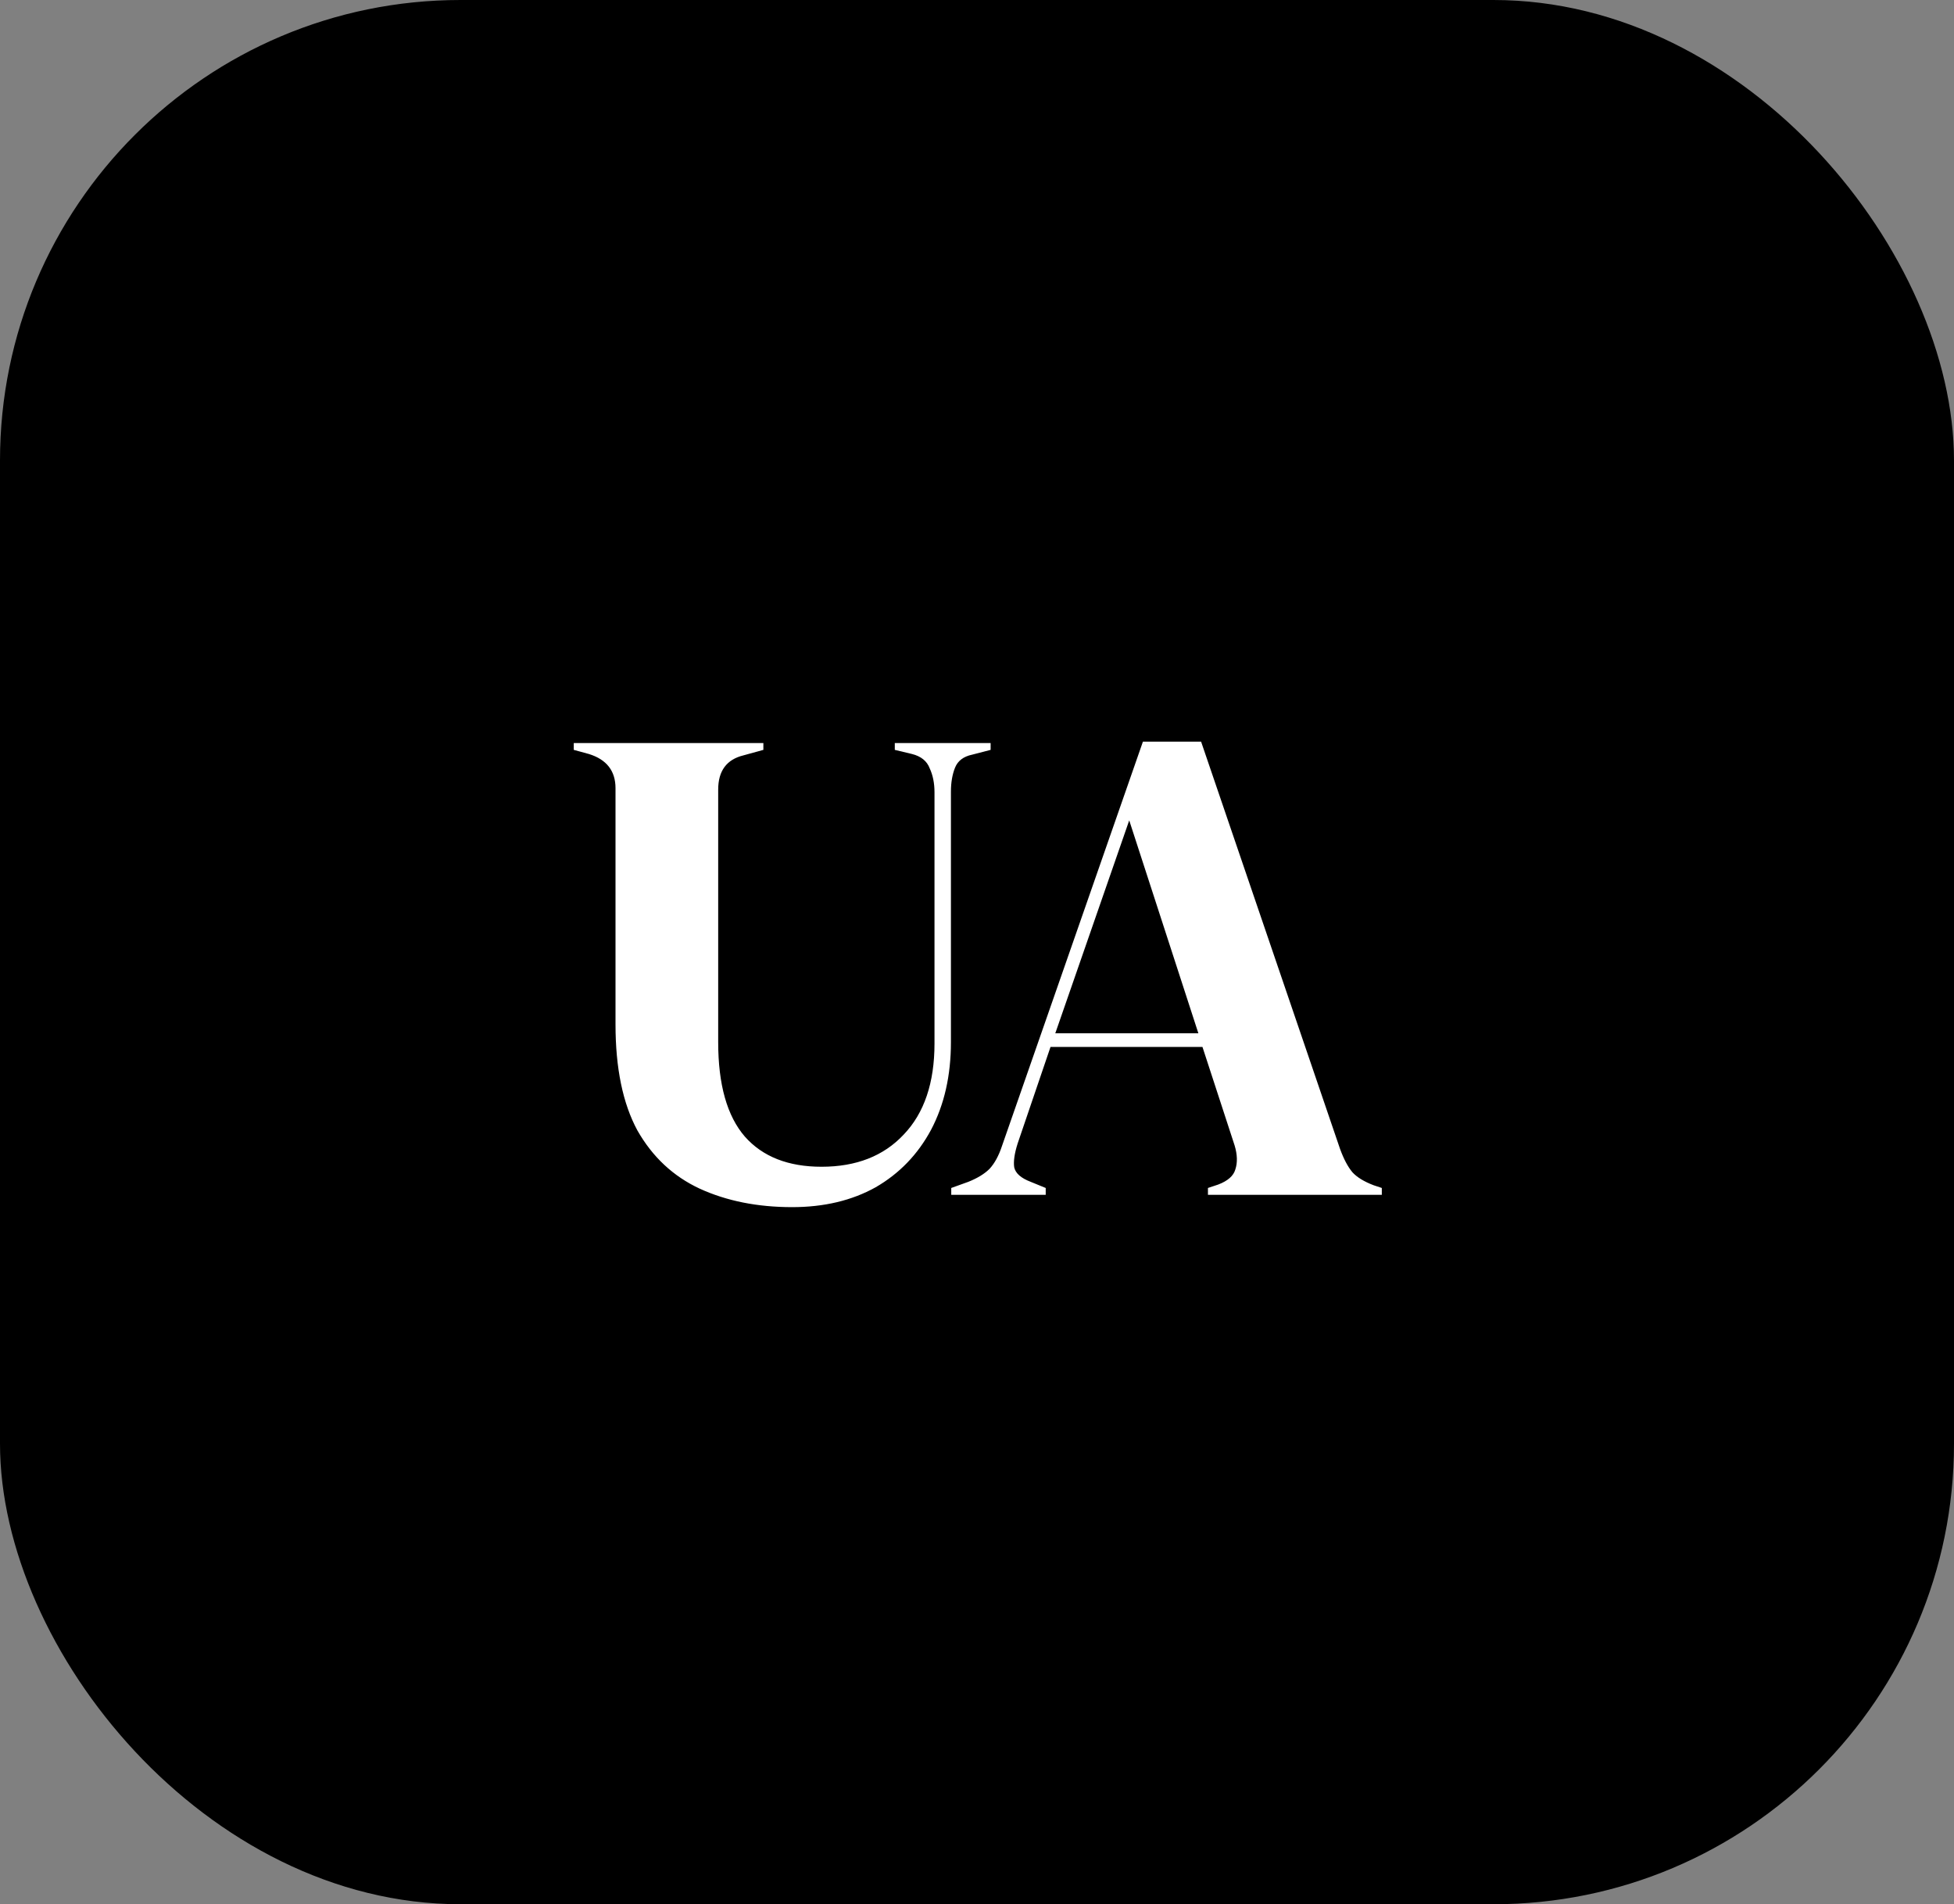
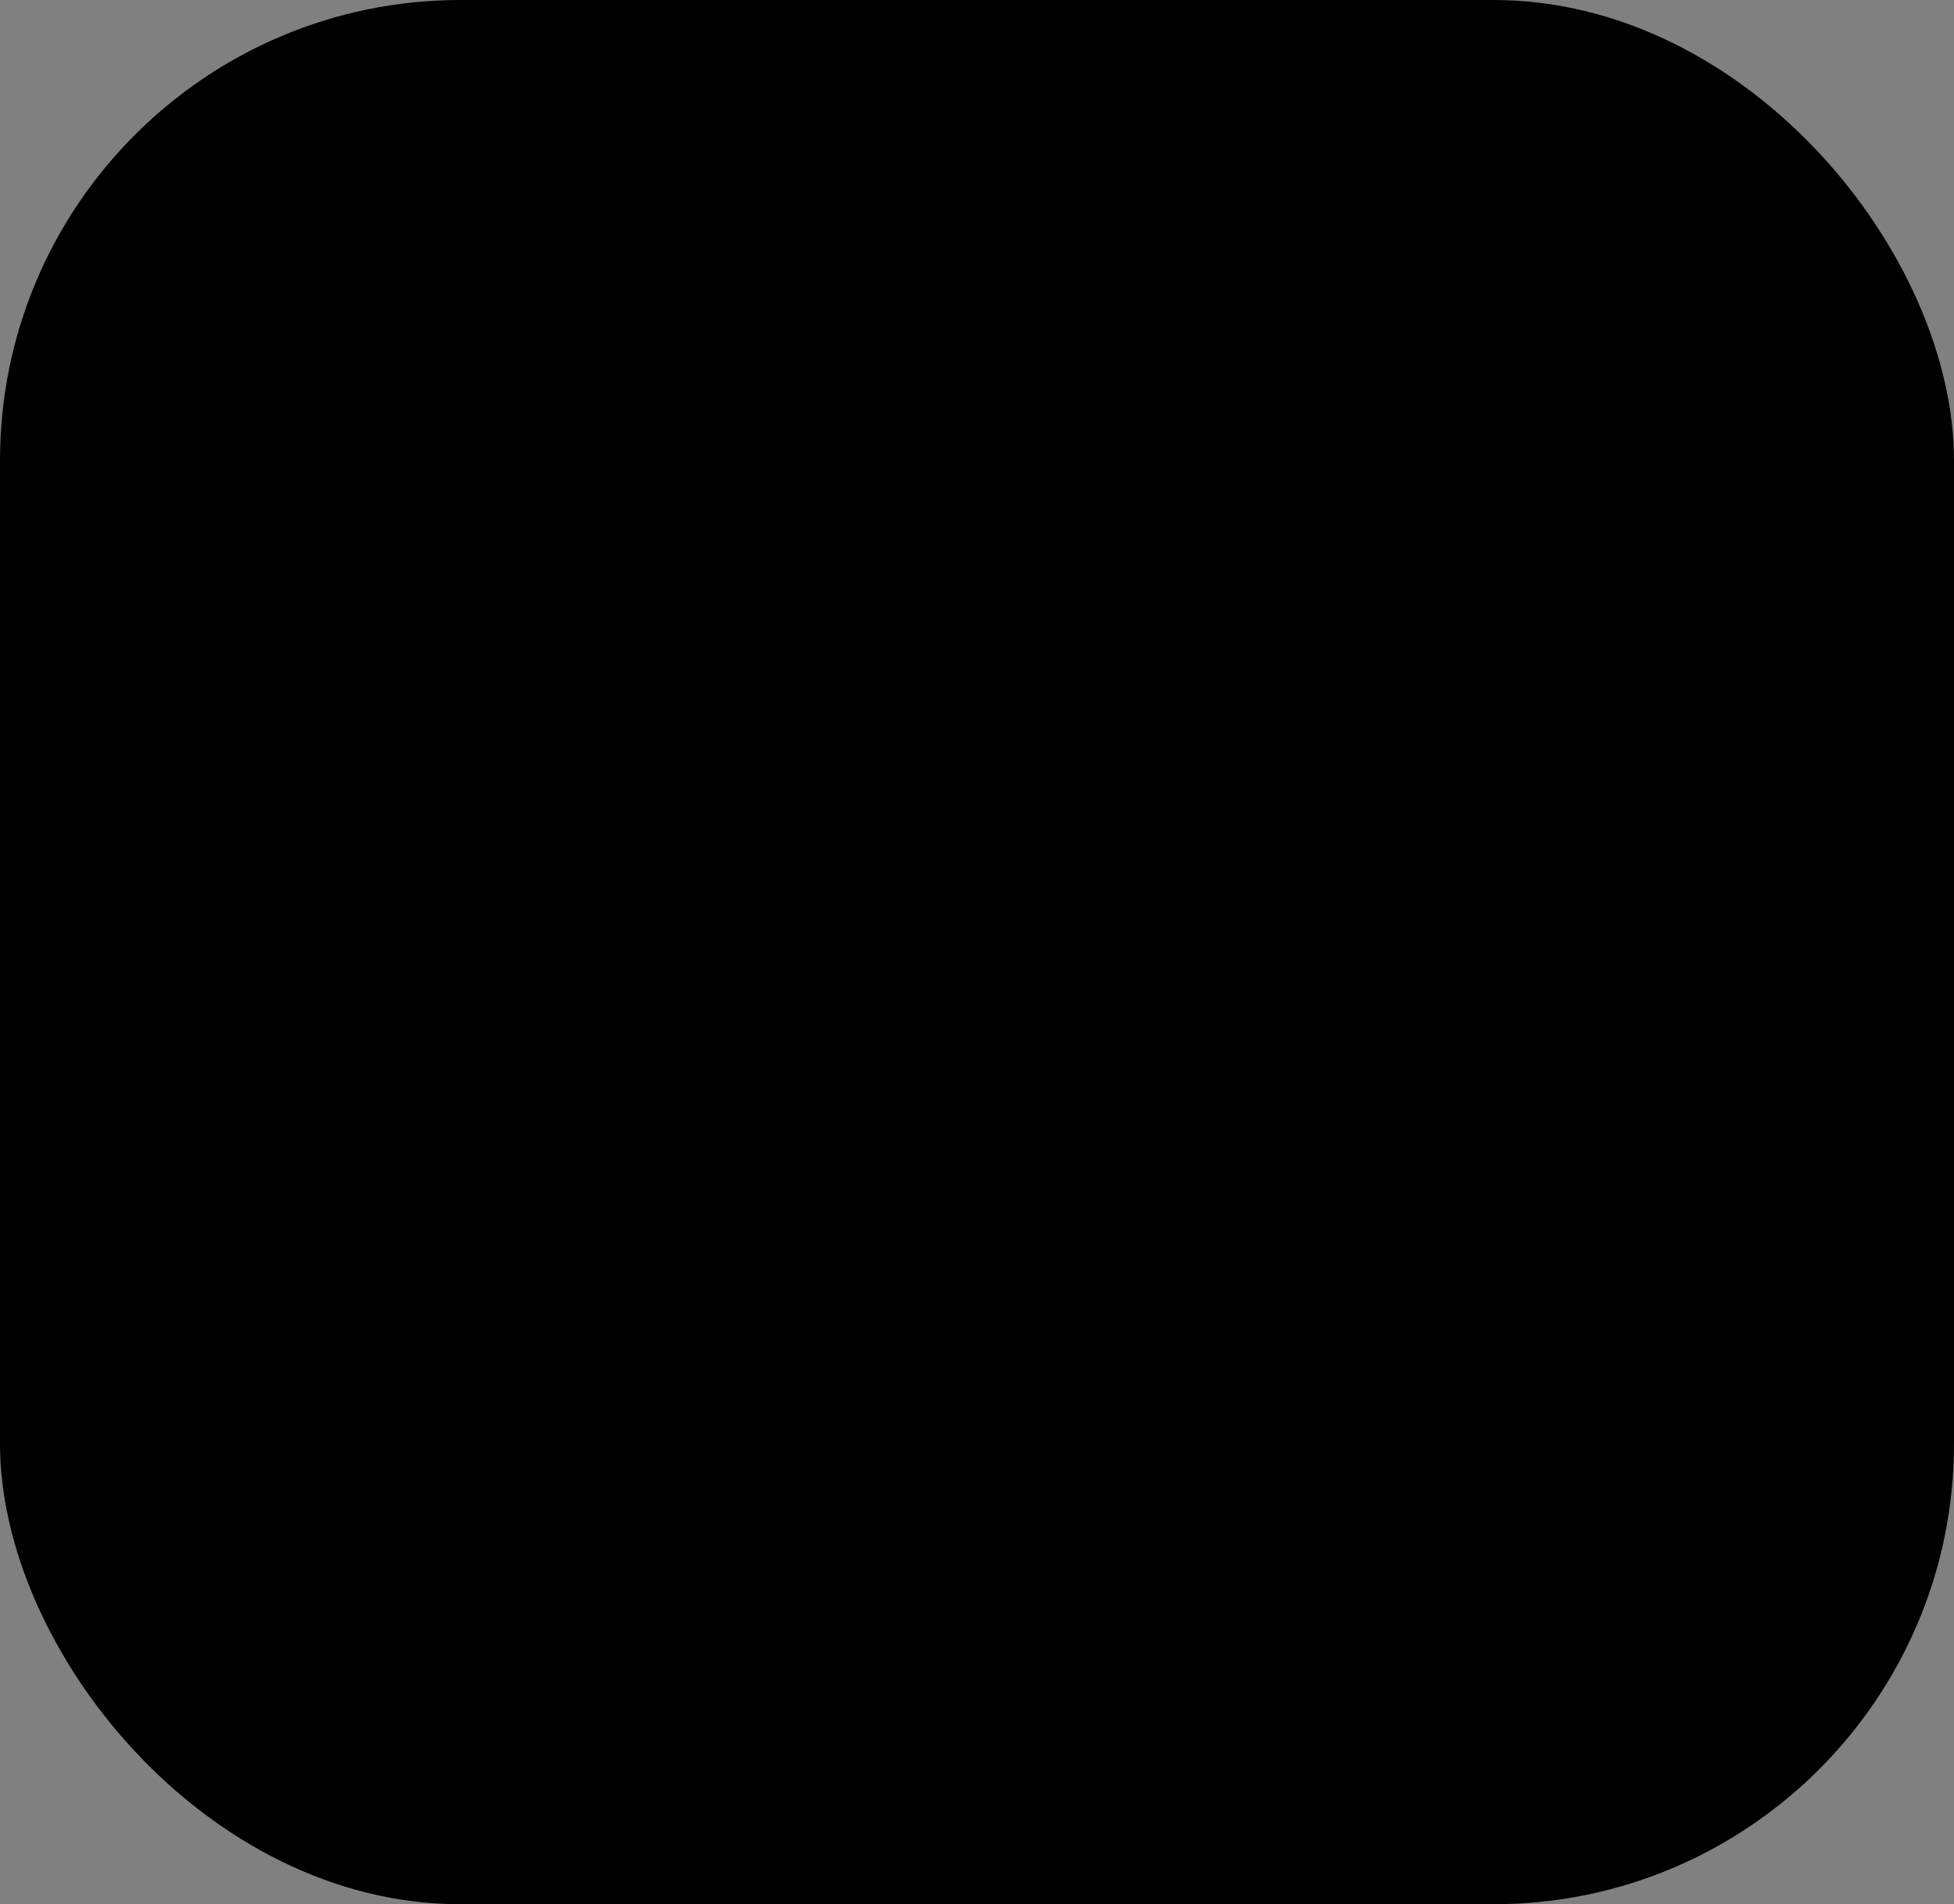
<svg xmlns="http://www.w3.org/2000/svg" width="157" height="153" viewBox="0 0 157 153" fill="none">
  <rect x="0" y="0" width="157" height="153" fill="#808080" stroke="none" />
  <rect width="157" height="153" rx="37" fill="black" />
-   <path d="M63.645 96.99C60.858 96.99 58.383 96.495 56.22 95.505C54.093 94.515 52.425 92.957 51.215 90.83C50.042 88.667 49.455 85.825 49.455 82.305V63.33C49.455 61.937 48.74 61.02 47.31 60.58L46.1 60.25V59.7H61.335V60.25L59.74 60.69C58.383 61.02 57.705 61.937 57.705 63.44V83.735C57.705 87.145 58.42 89.675 59.85 91.325C61.28 92.938 63.333 93.745 66.01 93.745C68.797 93.745 70.997 92.883 72.61 91.16C74.26 89.437 75.085 86.998 75.085 83.845V63.66C75.085 62.927 74.957 62.285 74.7 61.735C74.48 61.148 74.003 60.763 73.27 60.58L71.895 60.25V59.7H79.595V60.25L78.11 60.635C77.413 60.782 76.955 61.13 76.735 61.68C76.515 62.23 76.405 62.872 76.405 63.605V83.735C76.405 86.412 75.873 88.758 74.81 90.775C73.747 92.755 72.262 94.295 70.355 95.395C68.448 96.458 66.212 96.99 63.645 96.99ZM76.431 96V95.45L77.806 94.955C78.54 94.662 79.108 94.313 79.511 93.91C79.915 93.47 80.245 92.865 80.501 92.095L91.831 59.59H96.506L107.671 92.315C107.965 93.122 108.295 93.745 108.661 94.185C109.028 94.588 109.596 94.937 110.366 95.23L111.026 95.45V96H97.056V95.45L97.881 95.175C98.651 94.882 99.109 94.478 99.256 93.965C99.439 93.415 99.421 92.773 99.201 92.04L96.616 84.12H84.406L81.766 91.875C81.51 92.682 81.418 93.323 81.491 93.8C81.601 94.277 82.041 94.662 82.811 94.955L84.021 95.45V96H76.431ZM84.791 83.02H96.286L90.731 65.915L84.791 83.02Z" fill="white" />
</svg>